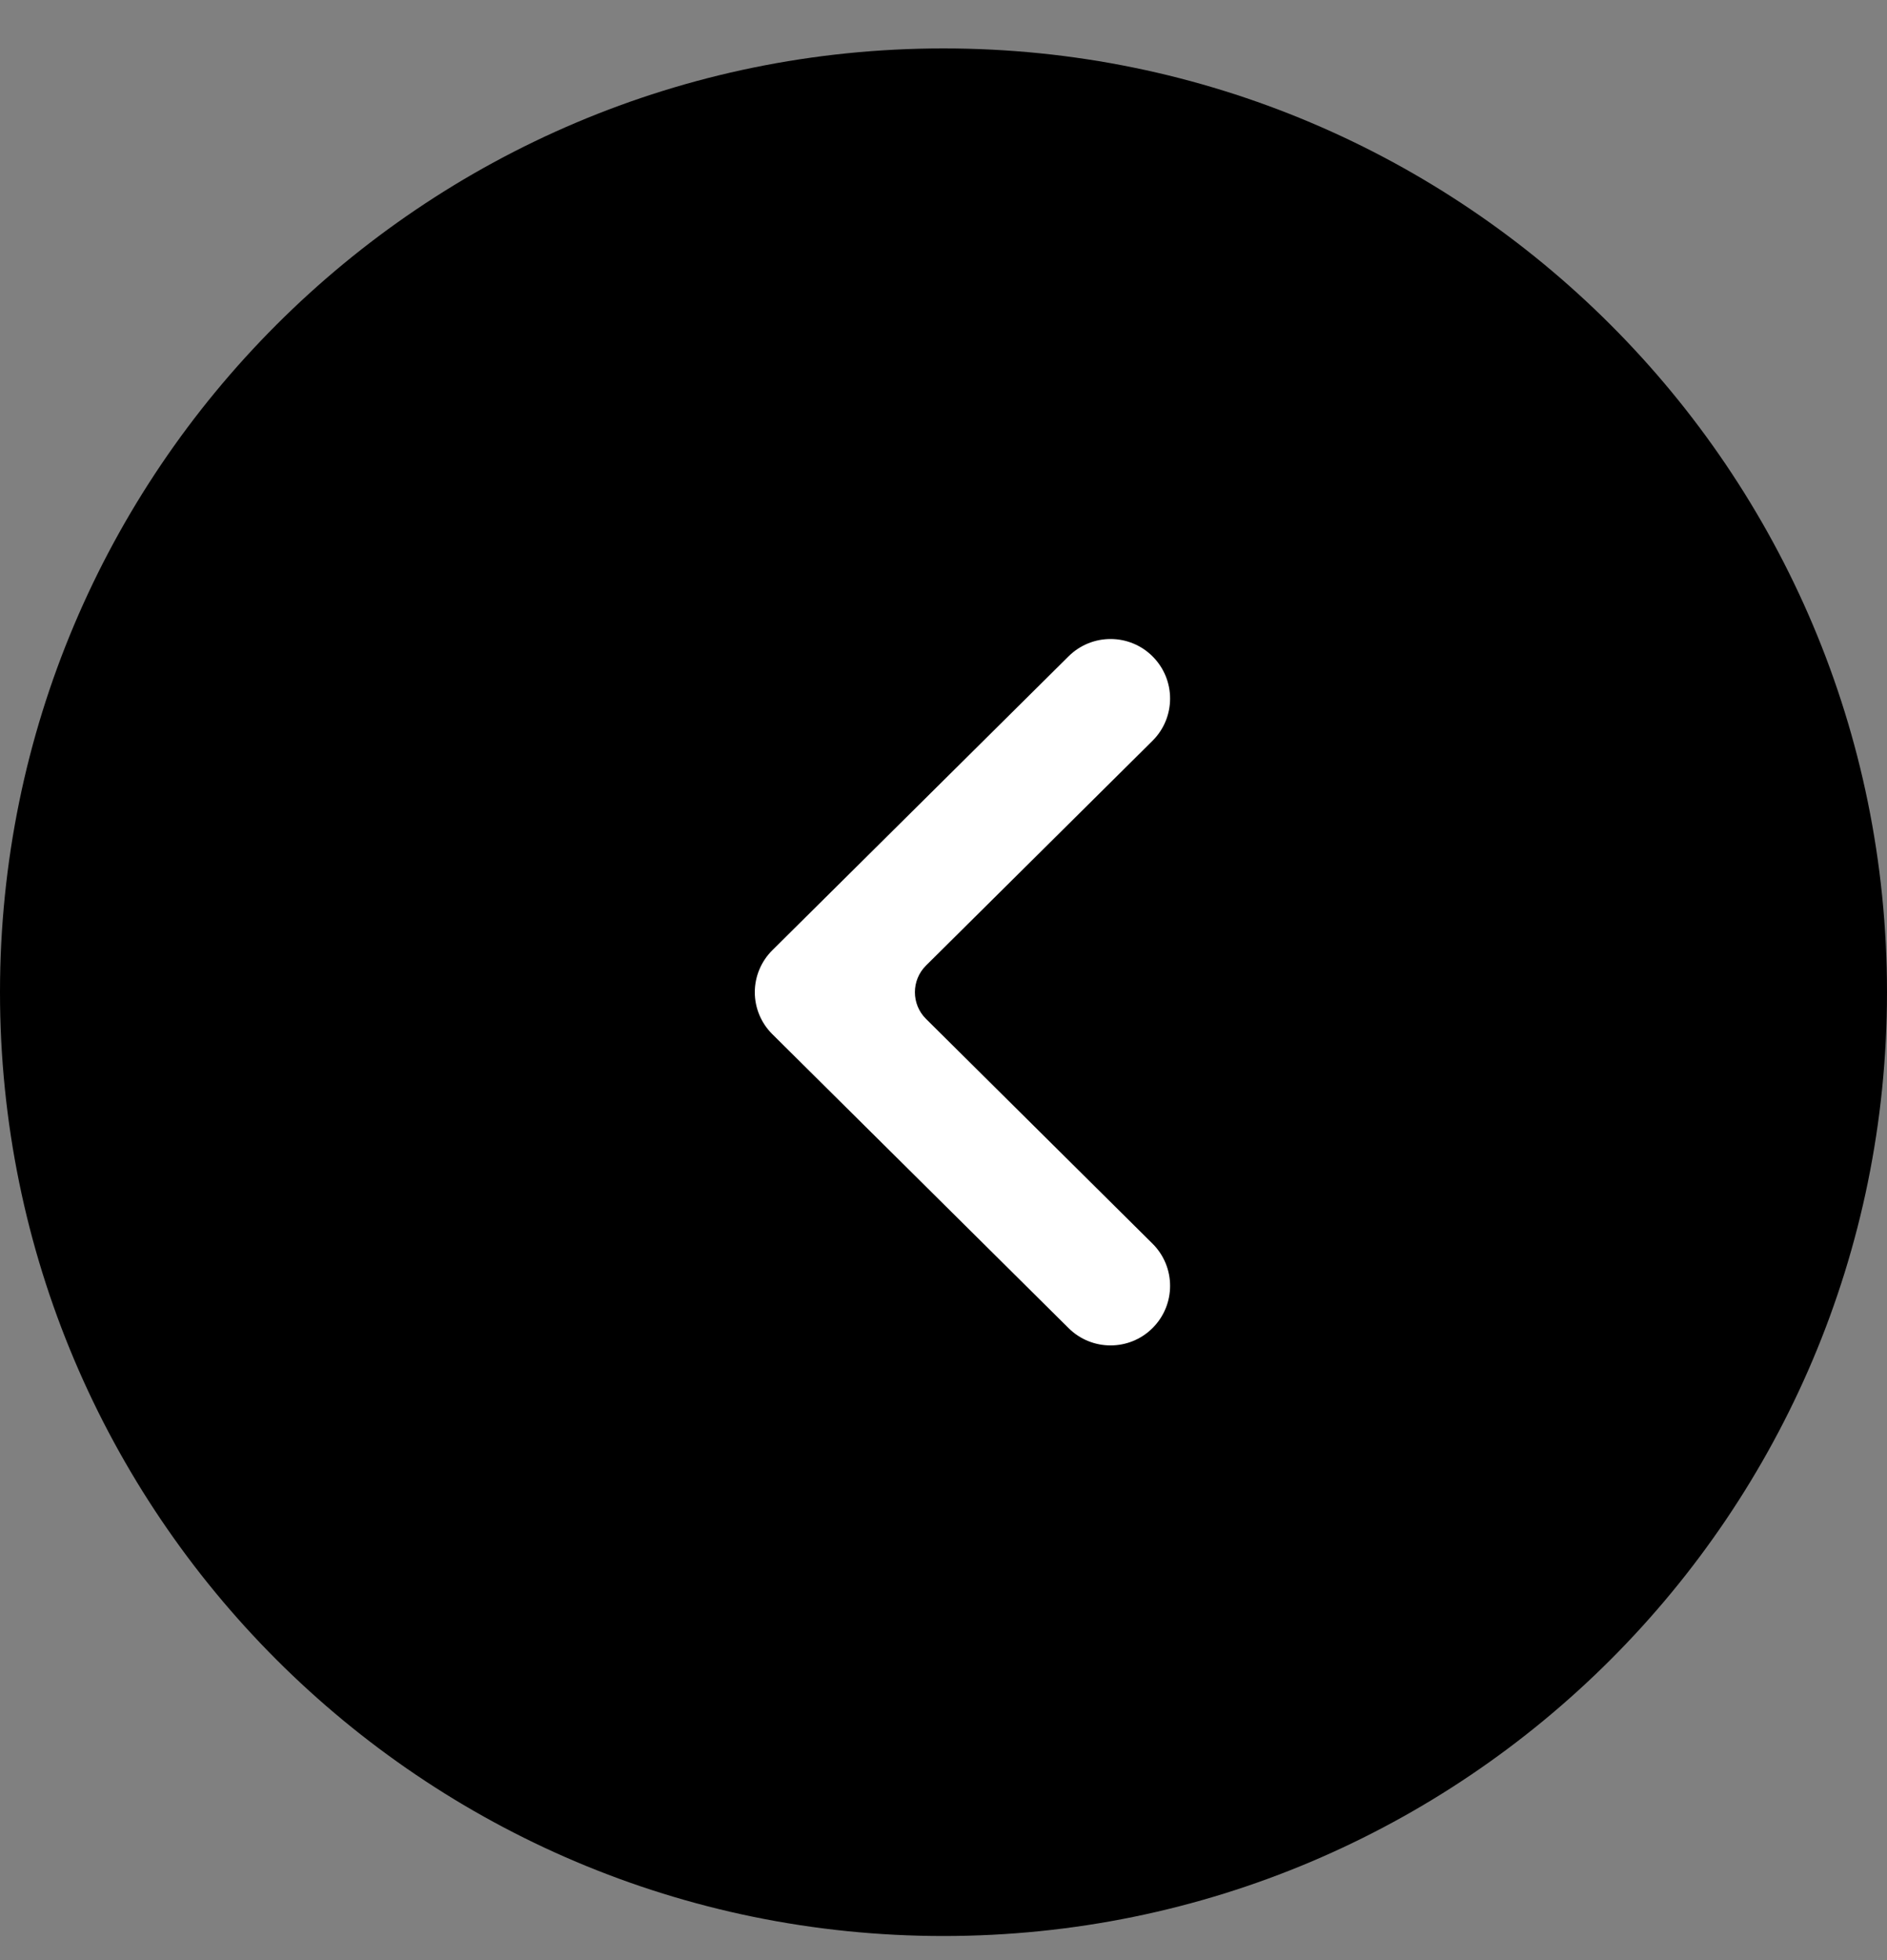
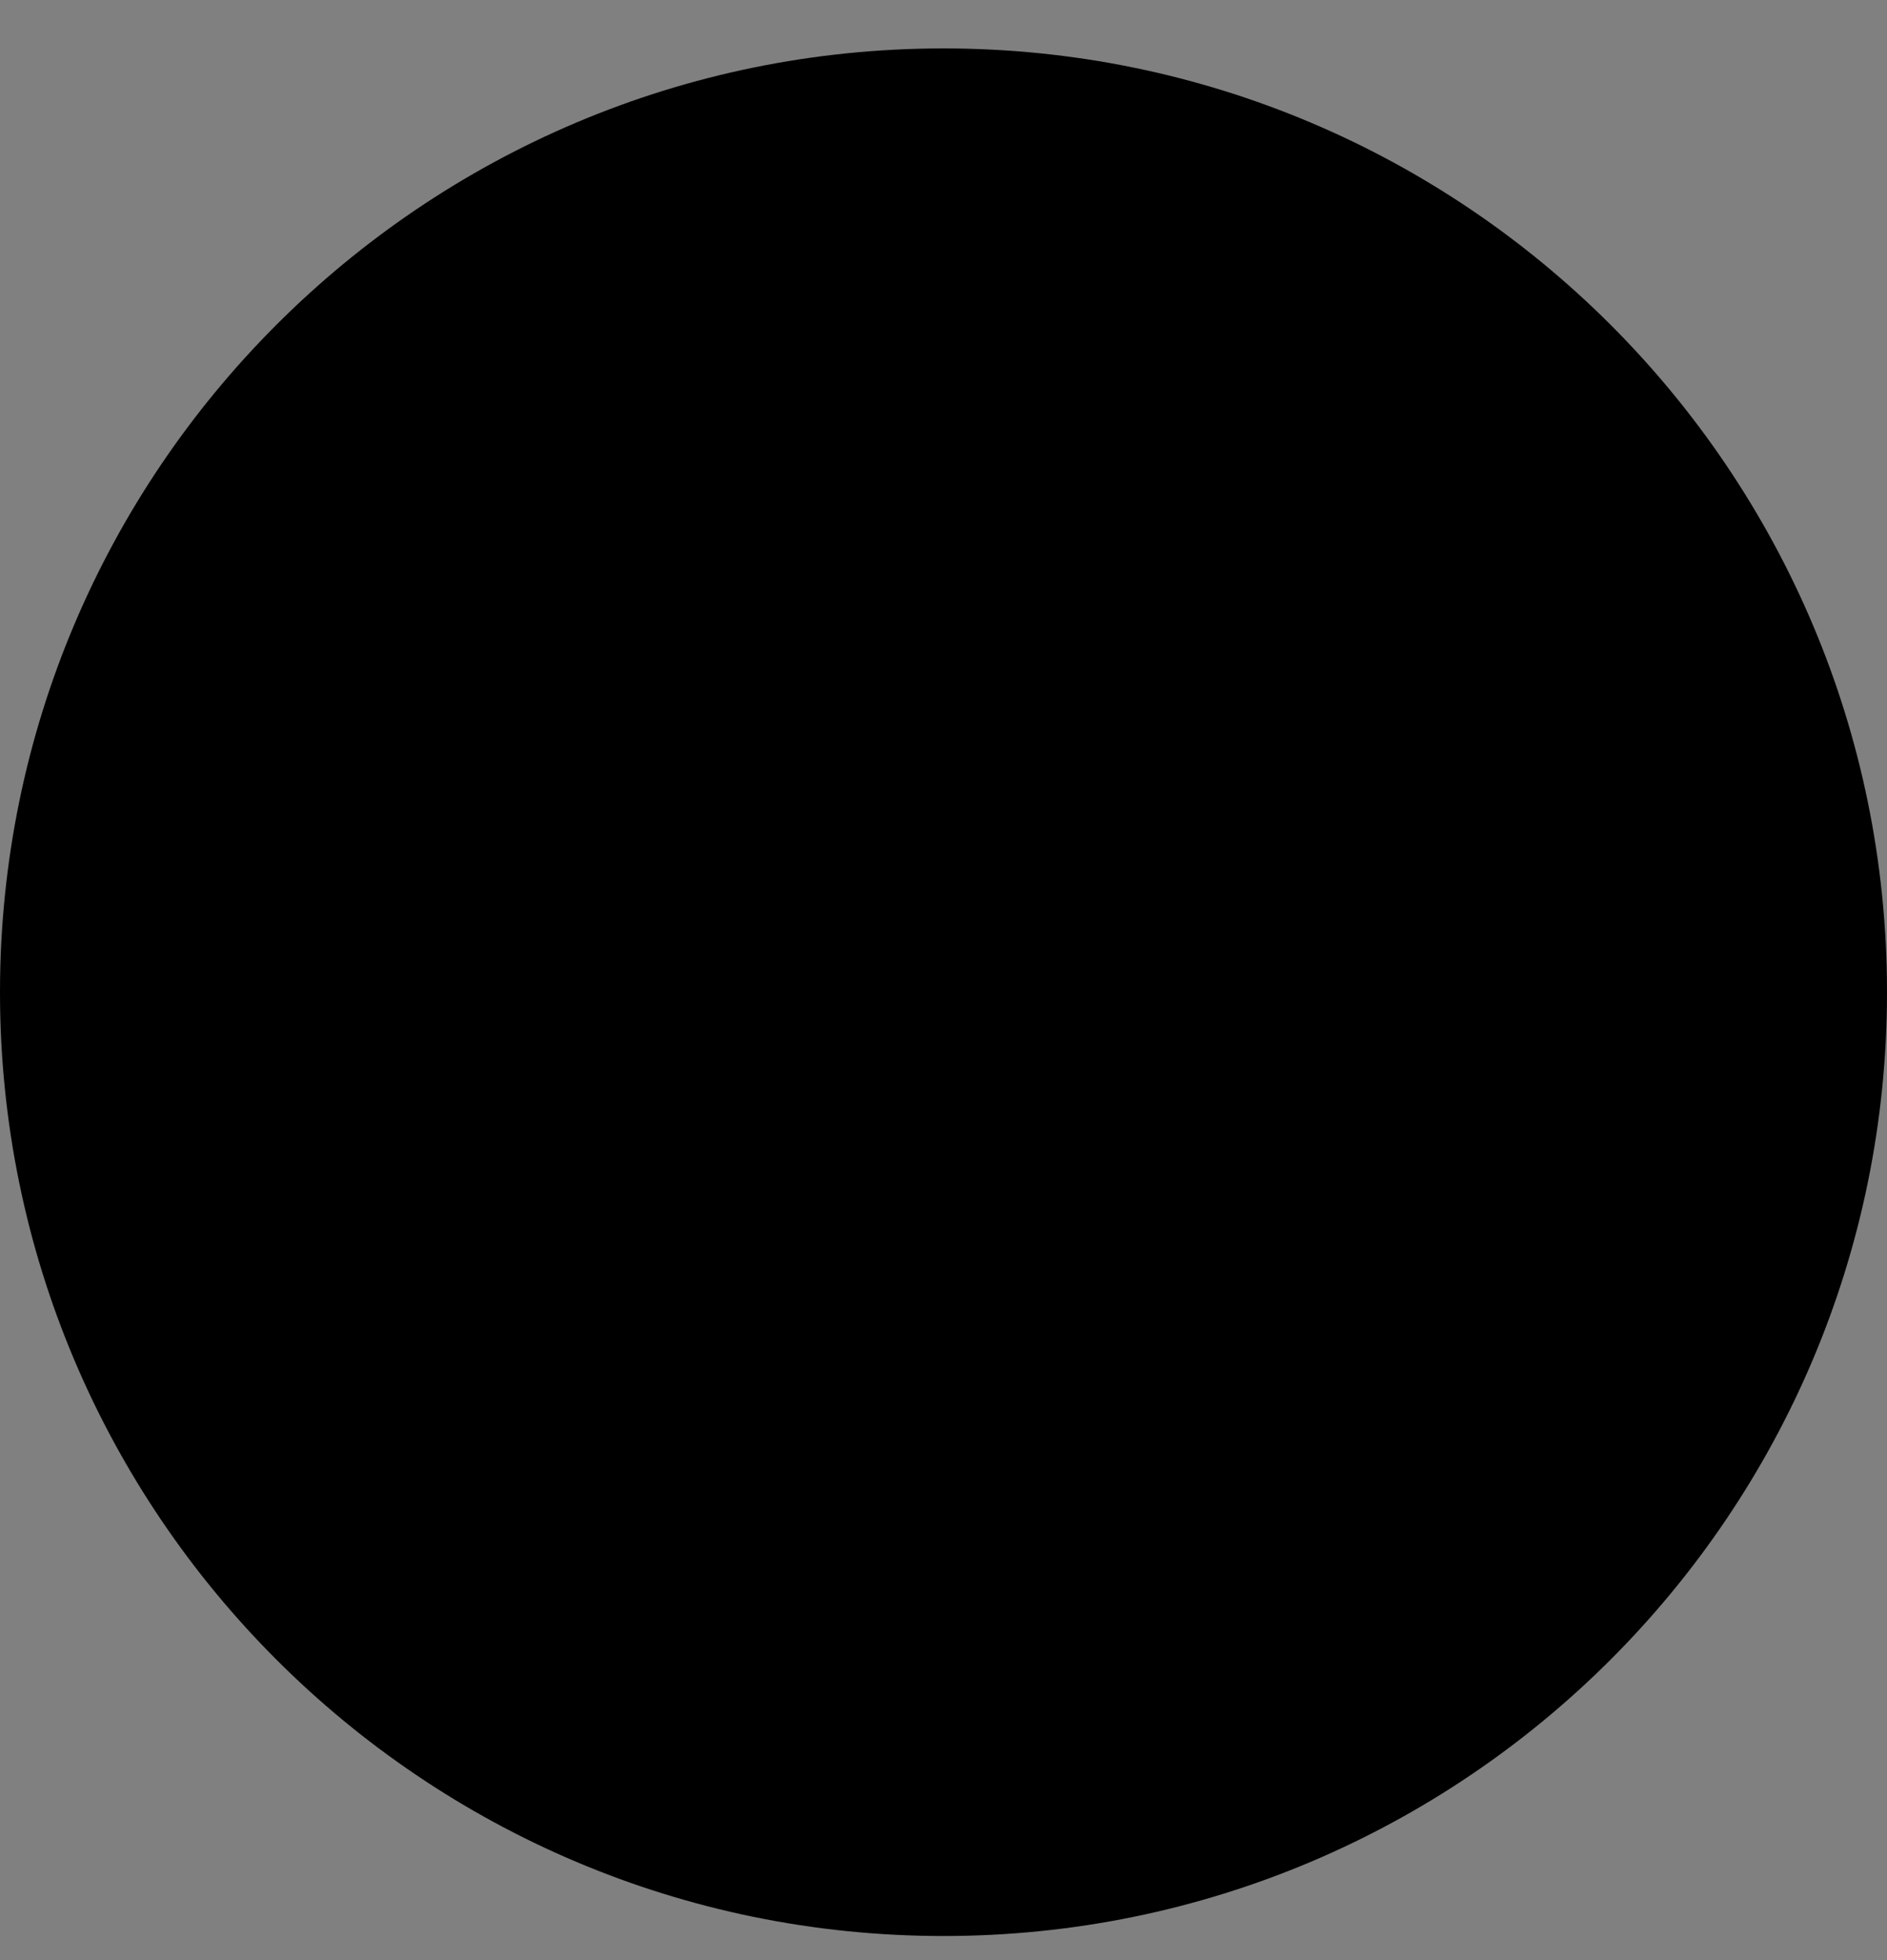
<svg xmlns="http://www.w3.org/2000/svg" fill="none" viewBox="0 0 26 27" height="27" width="26">
  <rect x="0" y="0" width="26" height="27" fill="#808080" stroke="none" />
  <path fill="black" d="M0 13.668C0 20.847 5.82 26.668 13 26.668C20.18 26.668 26 20.847 26 13.668C26 6.488 20.18 0.667 13 0.667C5.82 0.667 0 6.488 0 13.668Z" />
-   <path fill="white" d="M10.641 14.245L14.724 18.295C15.044 18.612 15.56 18.612 15.879 18.295C16.203 17.974 16.203 17.451 15.879 17.13L12.759 14.035C12.555 13.833 12.555 13.502 12.759 13.3L15.879 10.205C16.203 9.884 16.203 9.361 15.879 9.04C15.56 8.723 15.044 8.723 14.724 9.04L10.641 13.09C10.487 13.243 10.4 13.451 10.4 13.668C10.4 13.884 10.487 14.092 10.641 14.245Z" clip-rule="evenodd" fill-rule="evenodd" />
</svg>